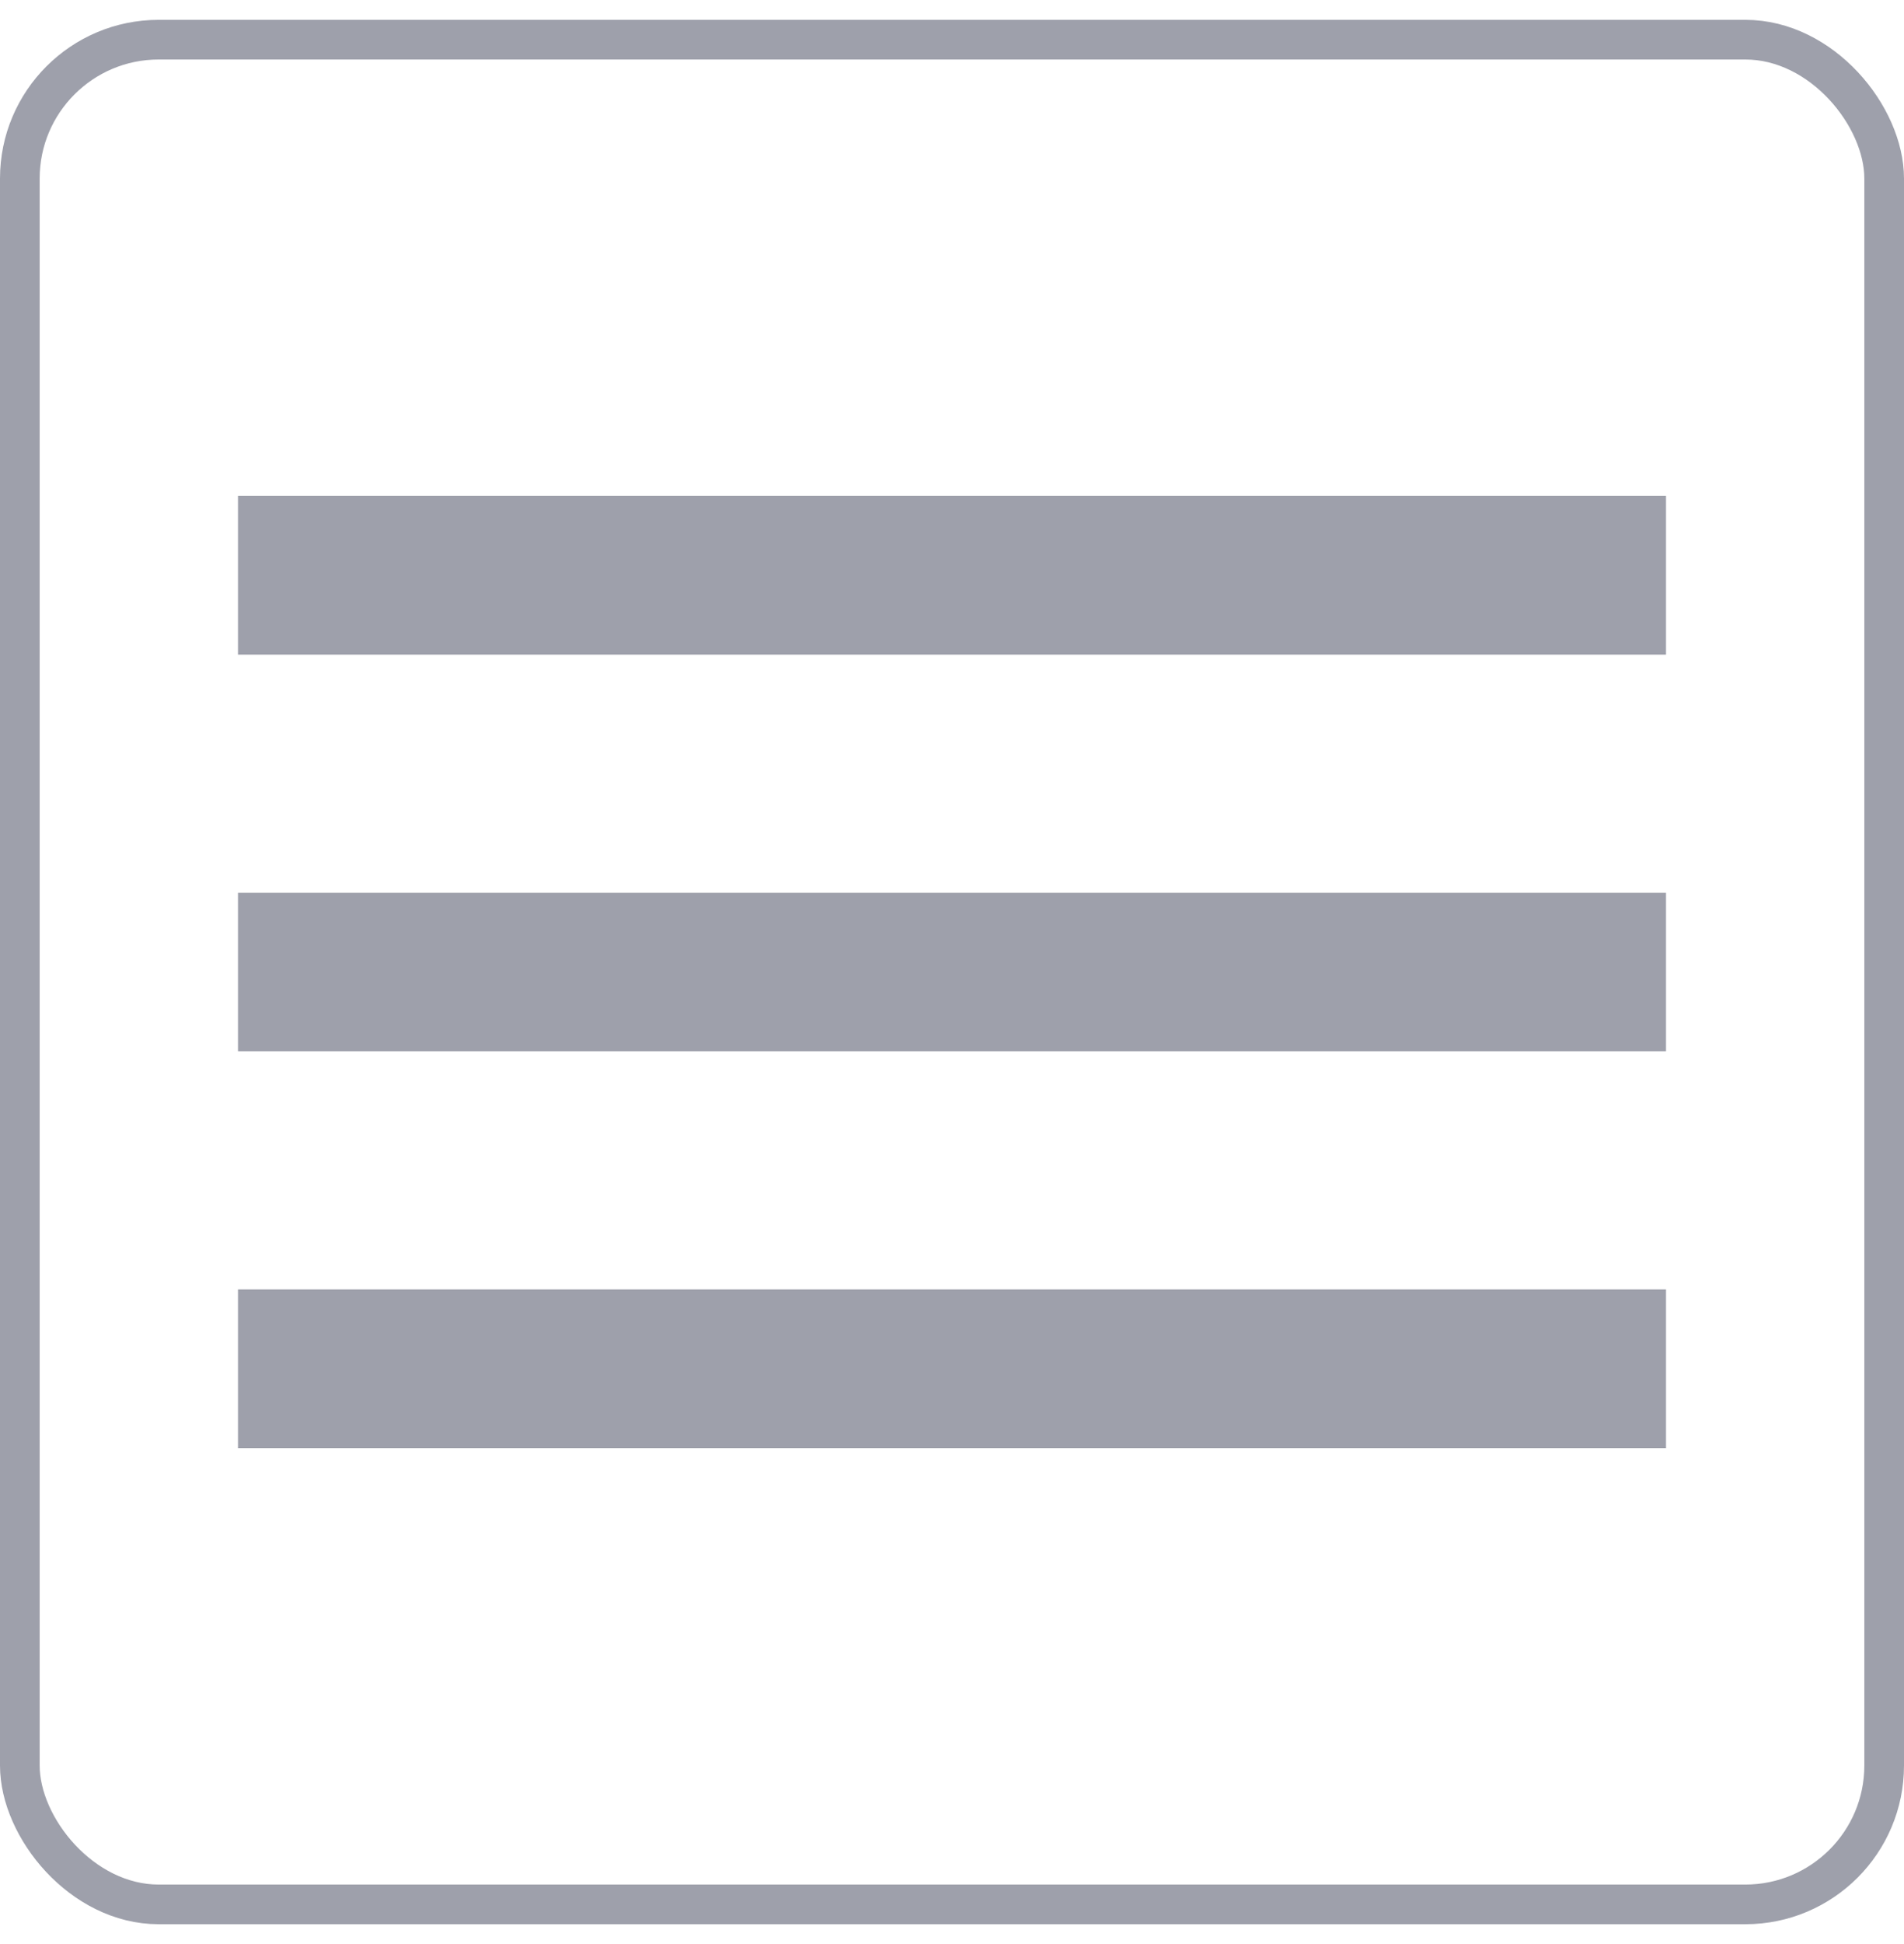
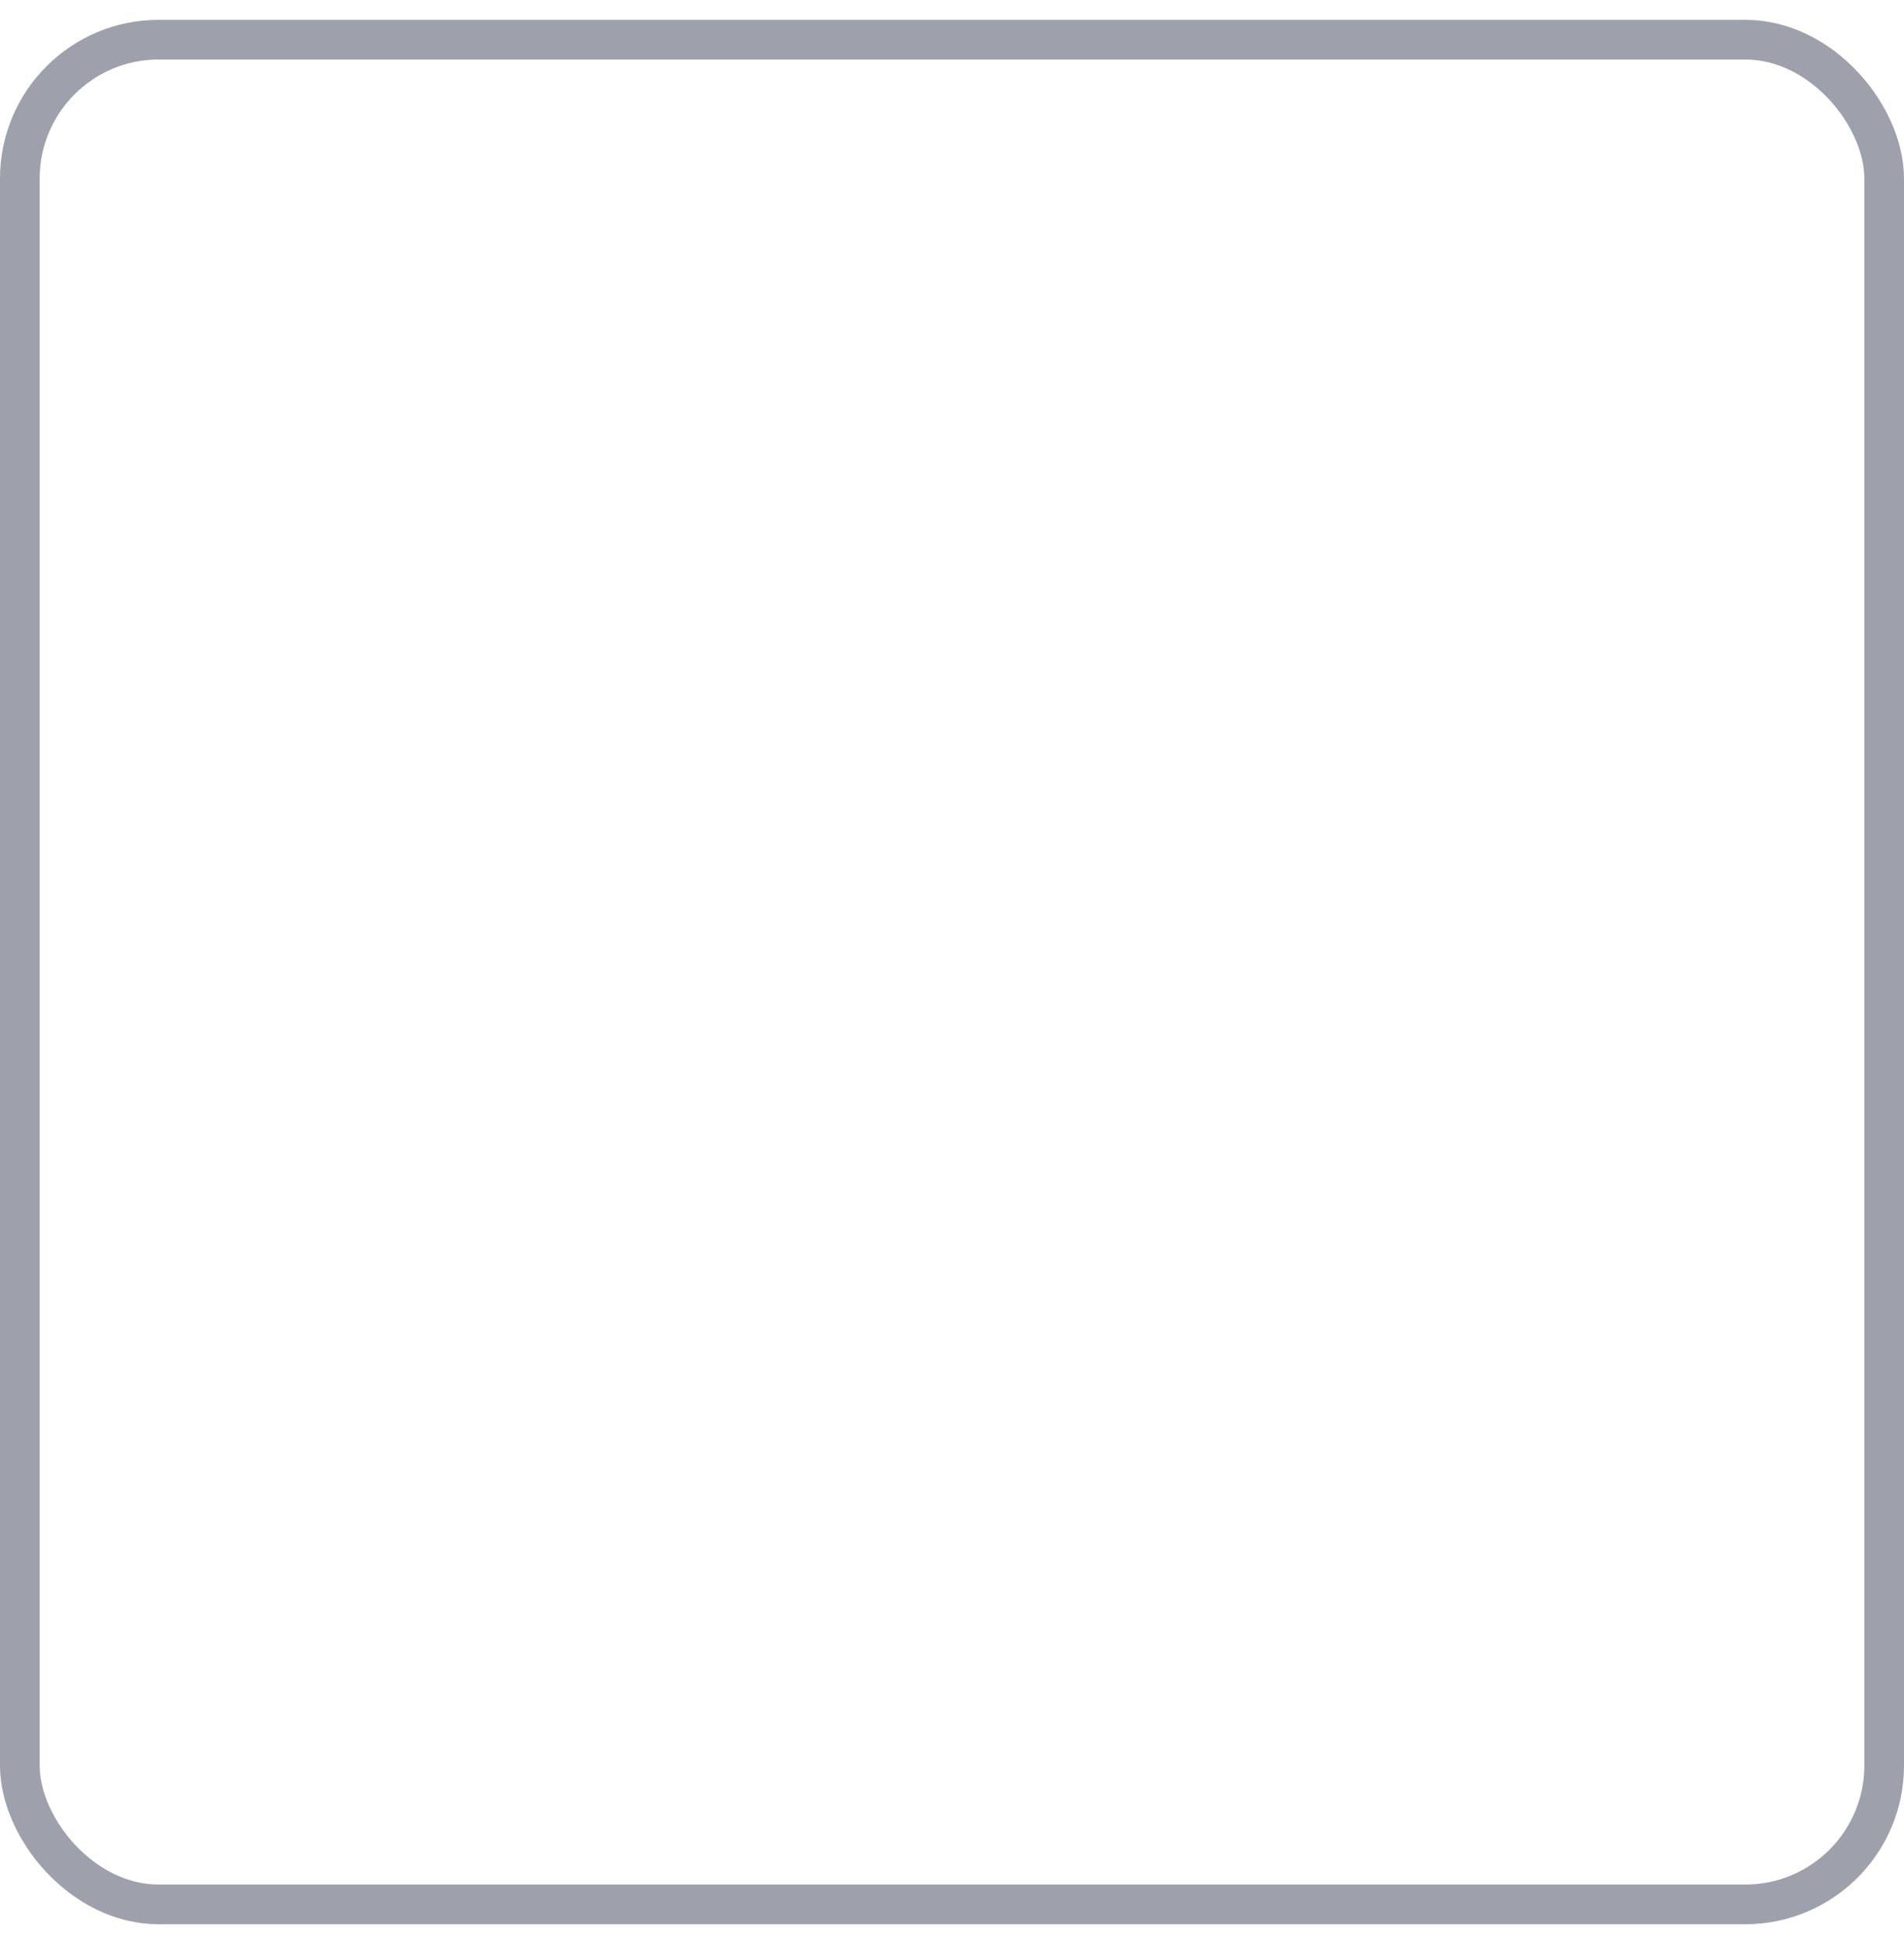
<svg xmlns="http://www.w3.org/2000/svg" width="48" height="49" viewBox="0 0 48 49" fill="none">
  <rect x="0.5" y="1" width="47" height="47" rx="3.5" stroke="#9EA0AB" />
-   <path d="M6 36.5H42V32.5H6V36.5ZM6 26.5H42V22.5H6V26.5ZM6 12.5V16.5H42V12.5H6Z" fill="#9EA0AB" />
</svg>